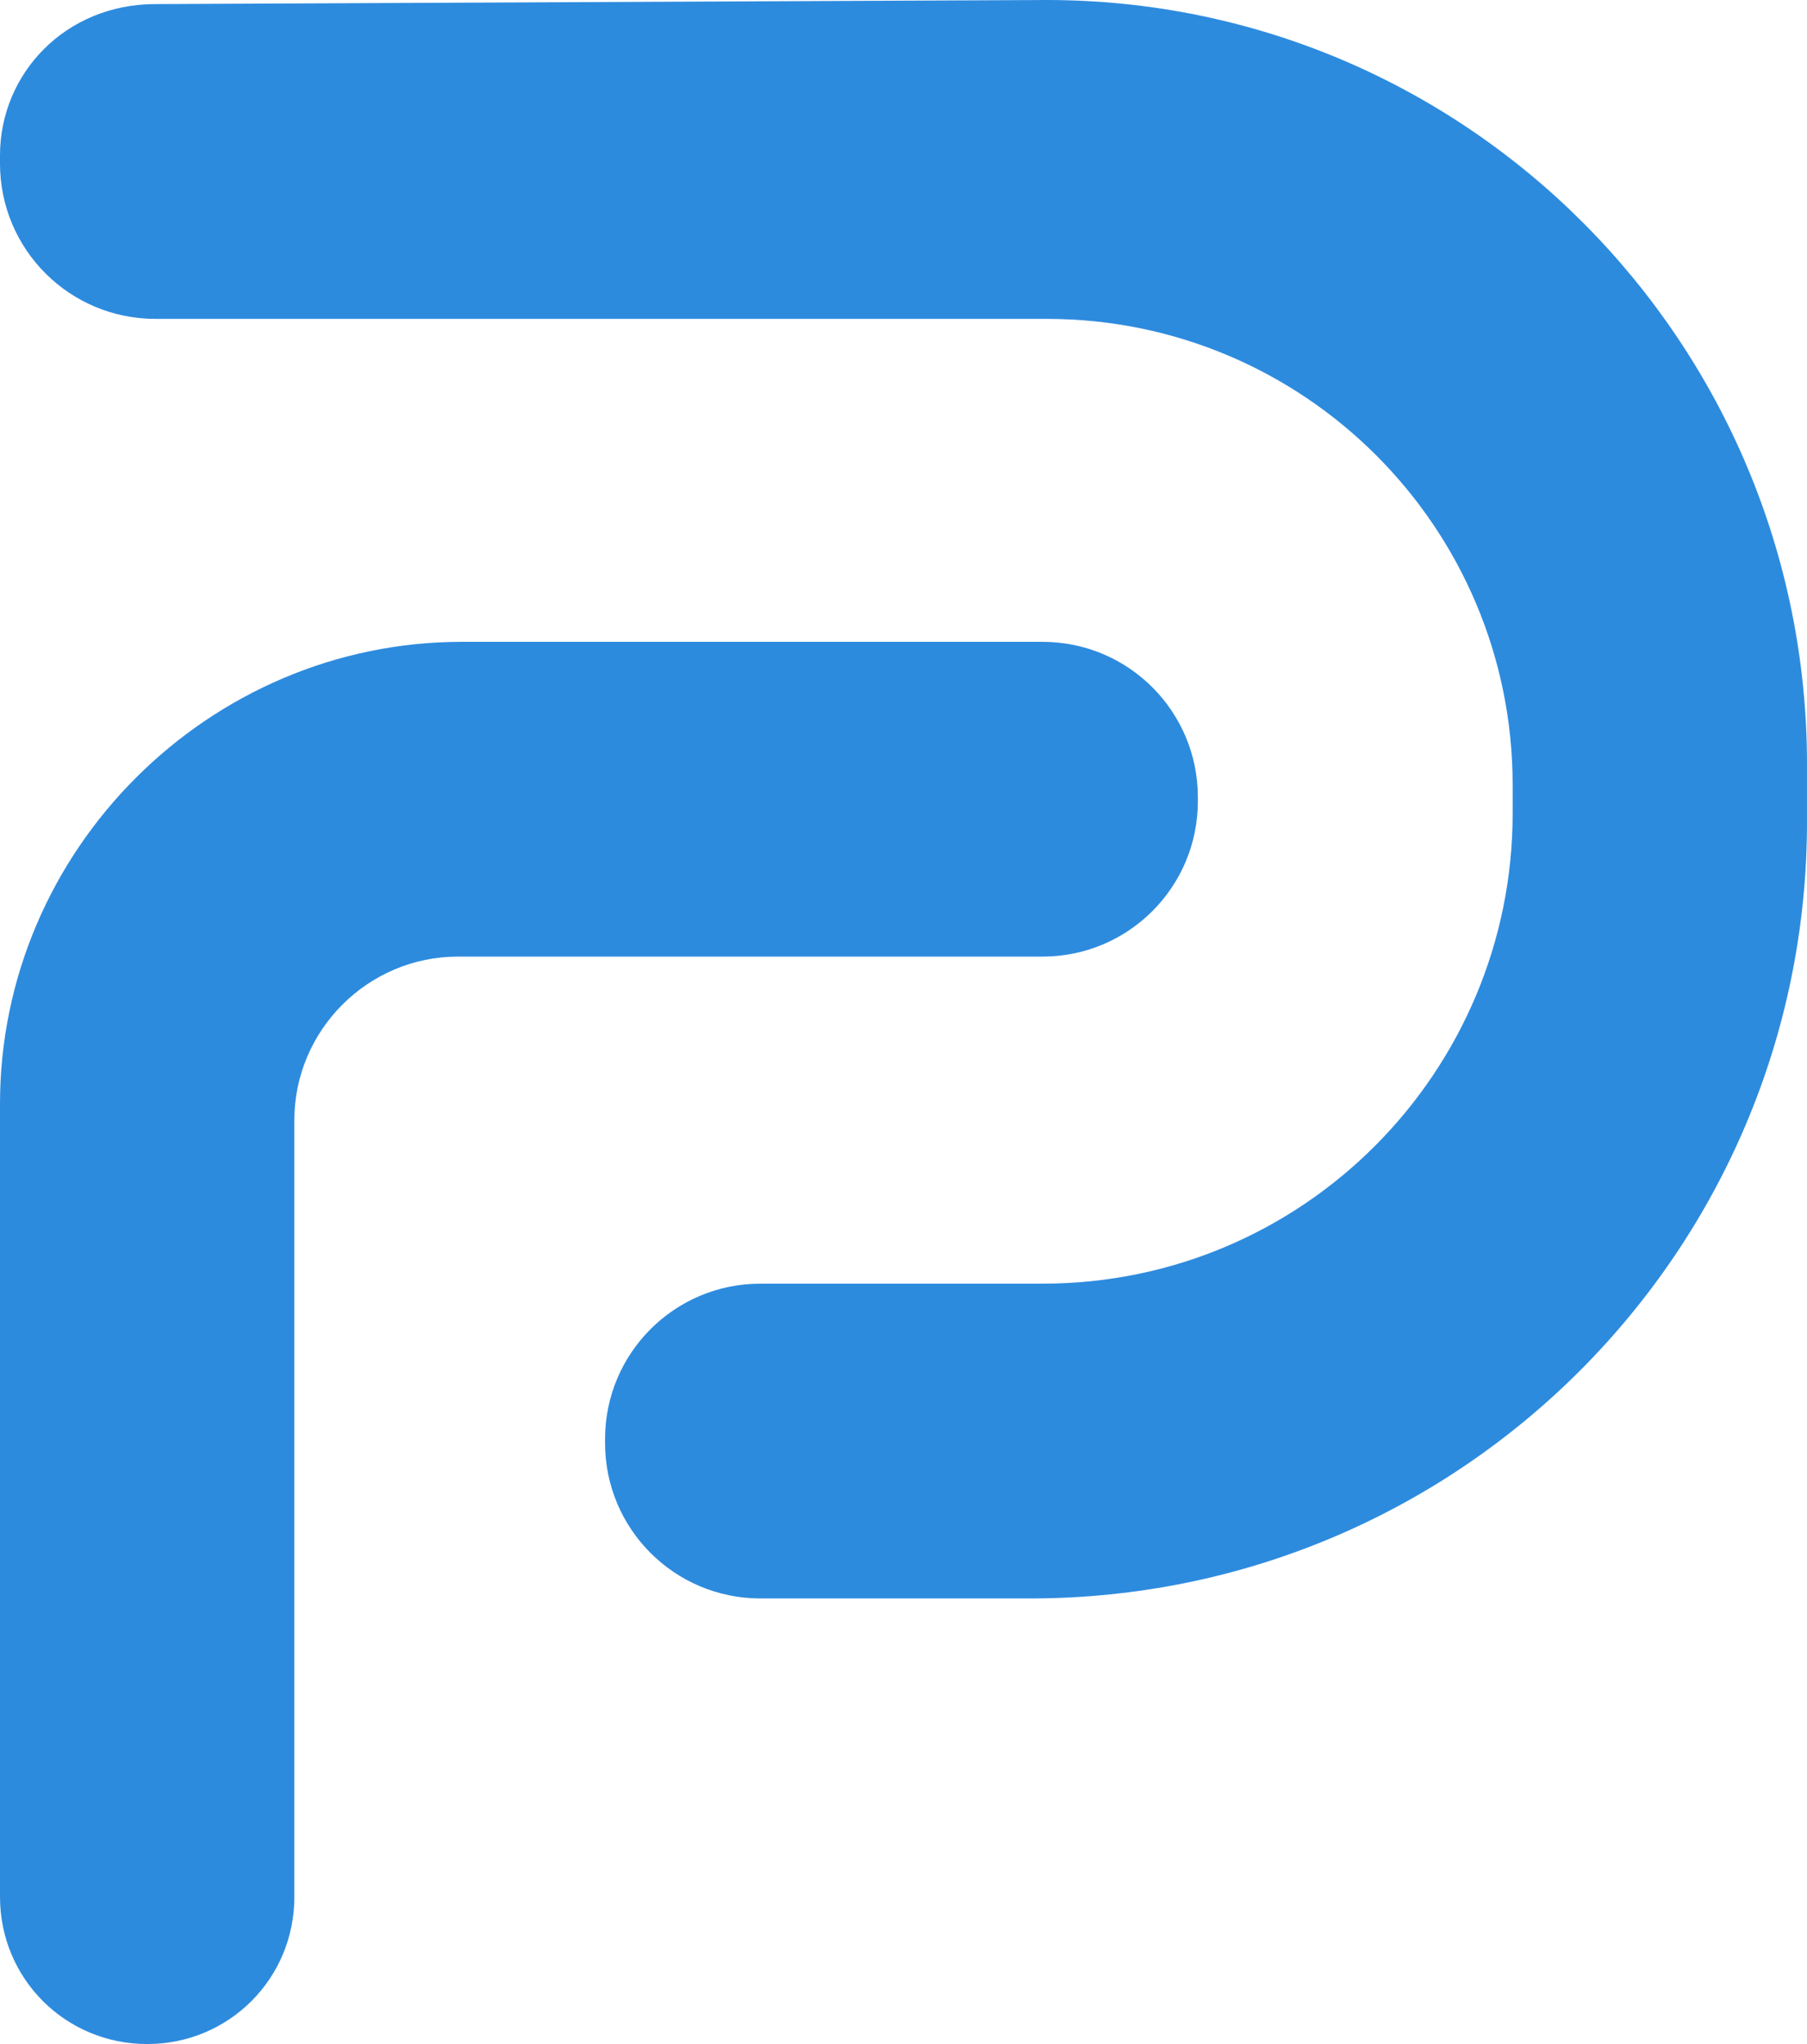
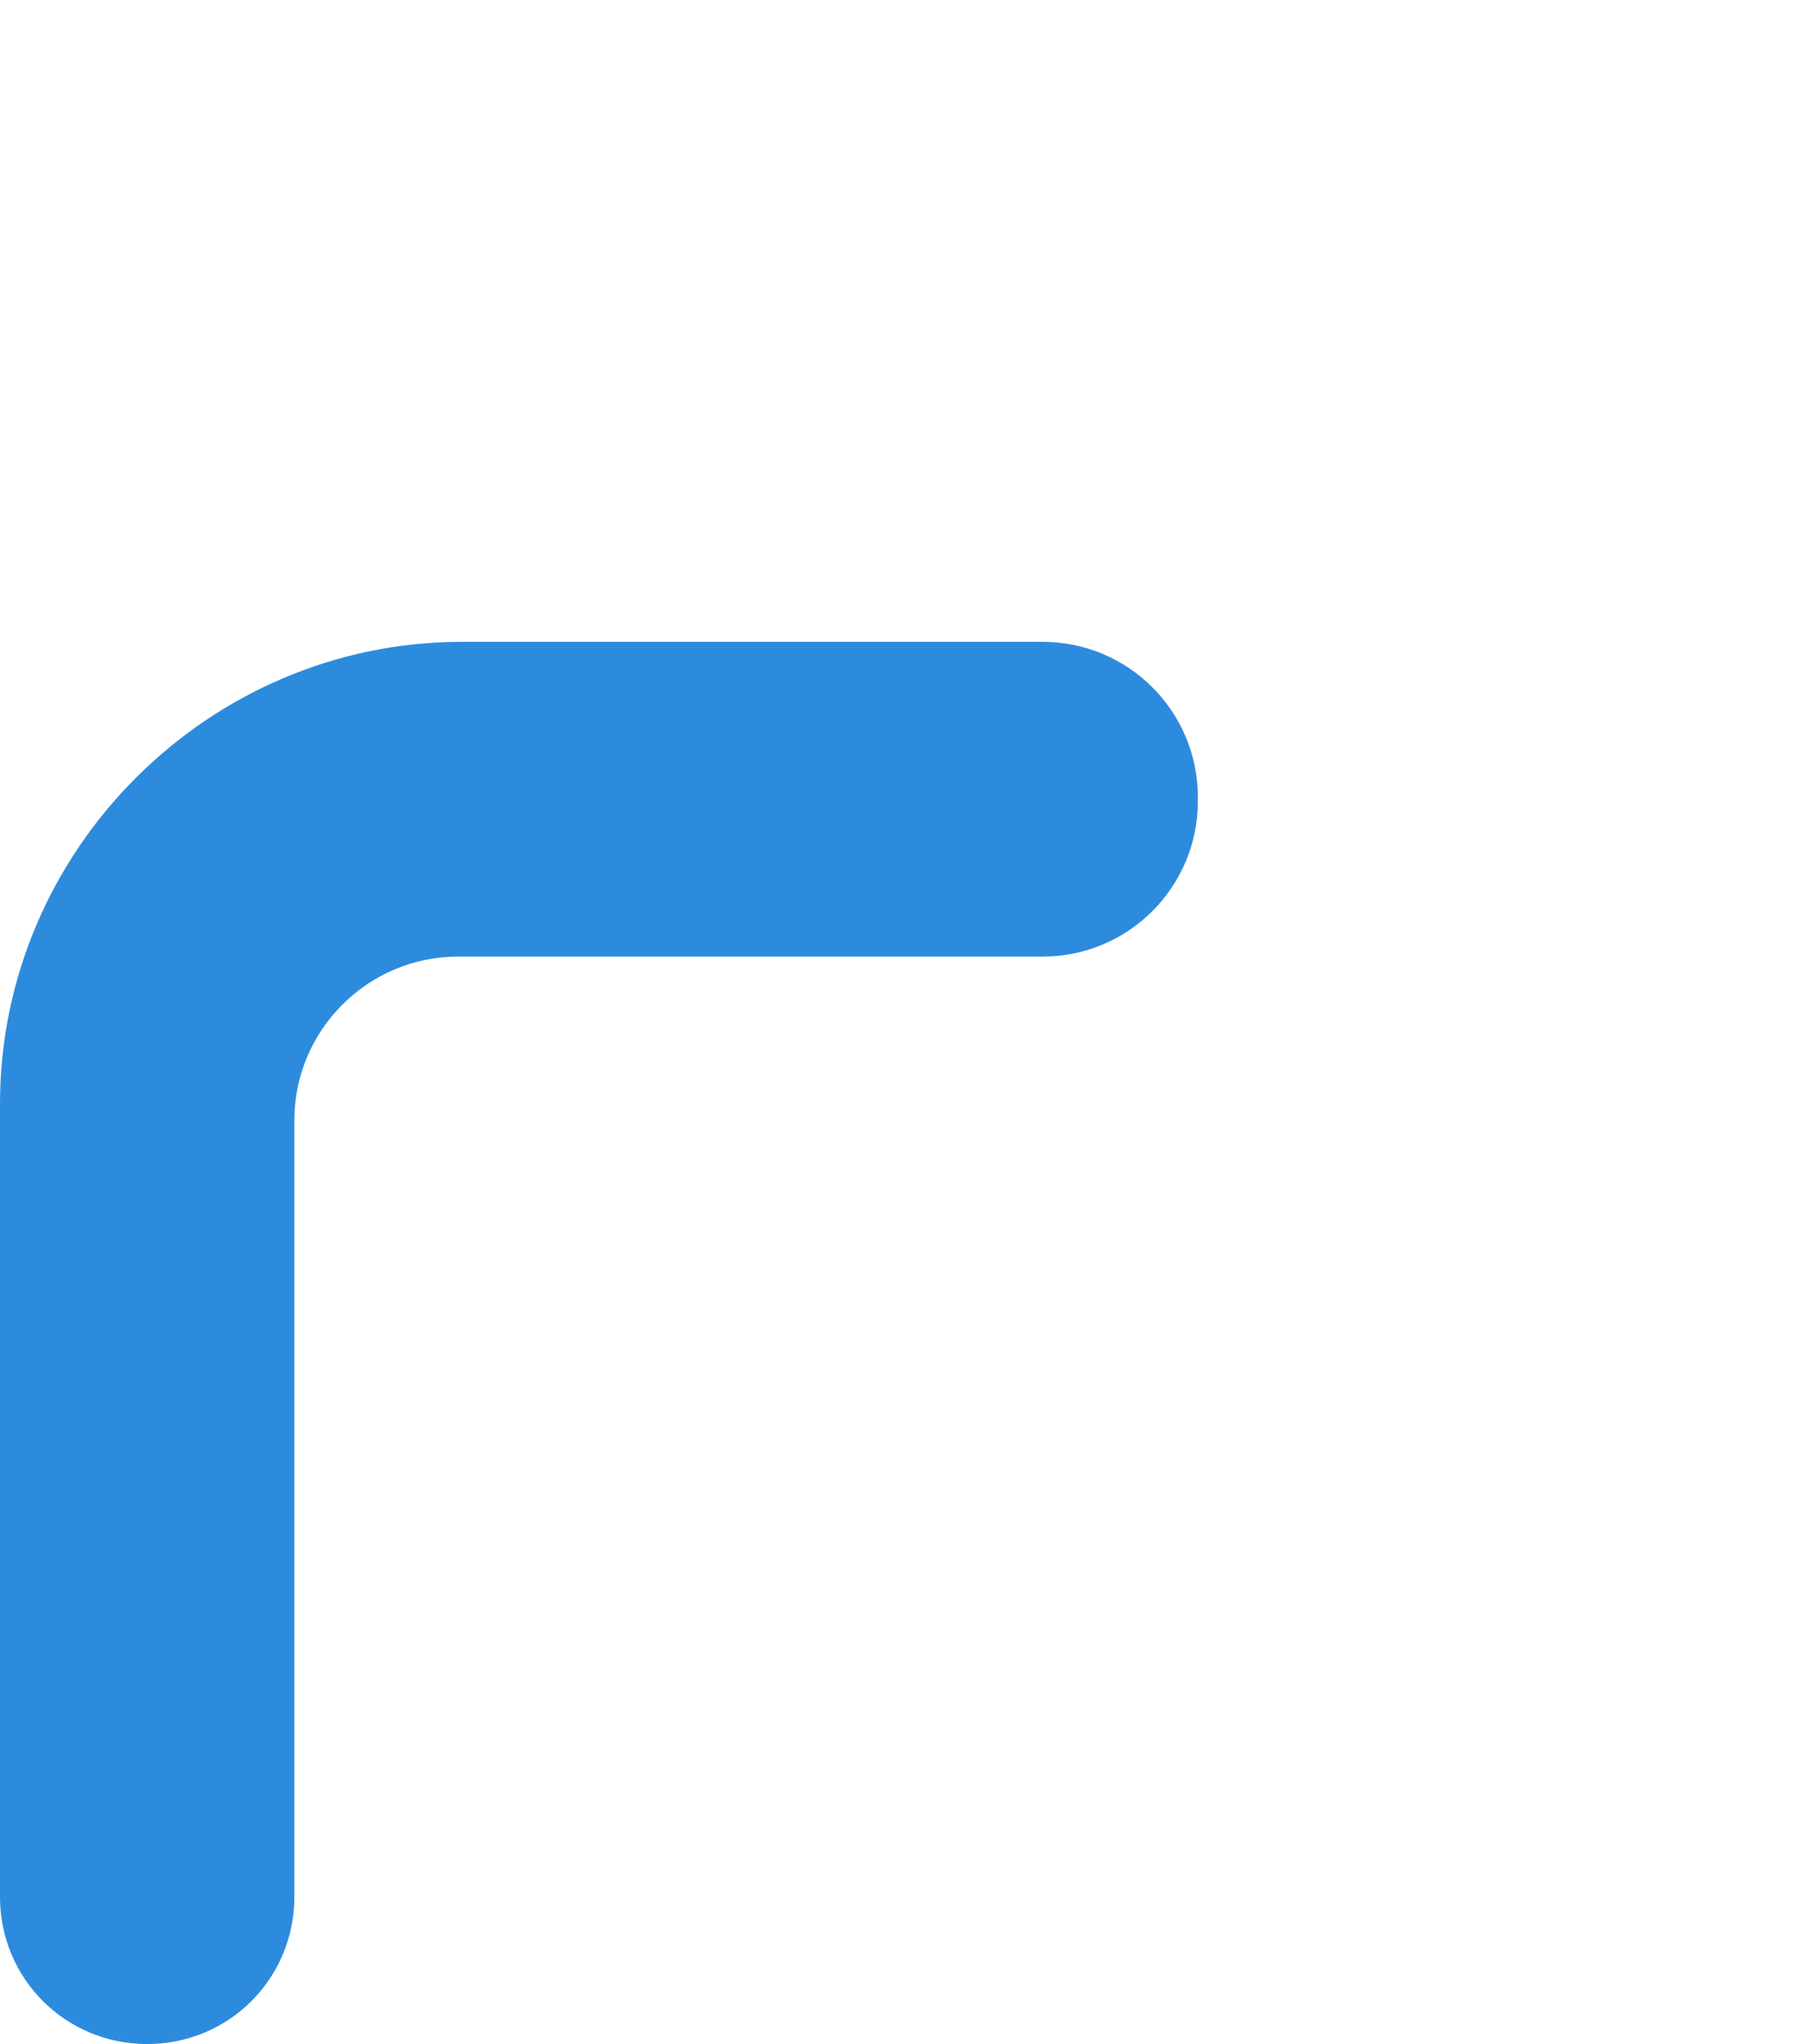
<svg xmlns="http://www.w3.org/2000/svg" xml:space="preserve" id="Layer_1" x="0" y="0" style="enable-background:new 0 0 44.2 50" version="1.1" viewBox="0 0 44.2 50">
  <style type="text/css">.st0{fill:#2d8bde}</style>
  <g>
    <g>
-       <path d="M3.8.1C1.6.1 0 1.8 0 3.8V4c0 2.1 1.7 3.8 3.8 3.8h21.8c6.3 0 11.4 5.1 11.4 11.4v.7c0 6.3-5.1 11.5-11.5 11.5h-6.9c-2.1 0-3.8 1.7-3.8 3.8v.1c0 2.1 1.7 3.8 3.8 3.8h6.6c10.5 0 19-8.5 19-19v-1.4C44.2 8.4 35.9 0 25.6 0L3.8.1z" class="st0" />
      <path d="M25.5 23.4c2.1 0 3.8-1.7 3.8-3.8v-.1c0-2.1-1.7-3.8-3.8-3.8H11.3C5.1 15.7 0 20.8 0 27v19.4c0 2 1.6 3.6 3.6 3.6s3.6-1.6 3.6-3.6v-19c0-2.2 1.8-4 4-4h14.3z" class="st0" />
    </g>
  </g>
</svg>